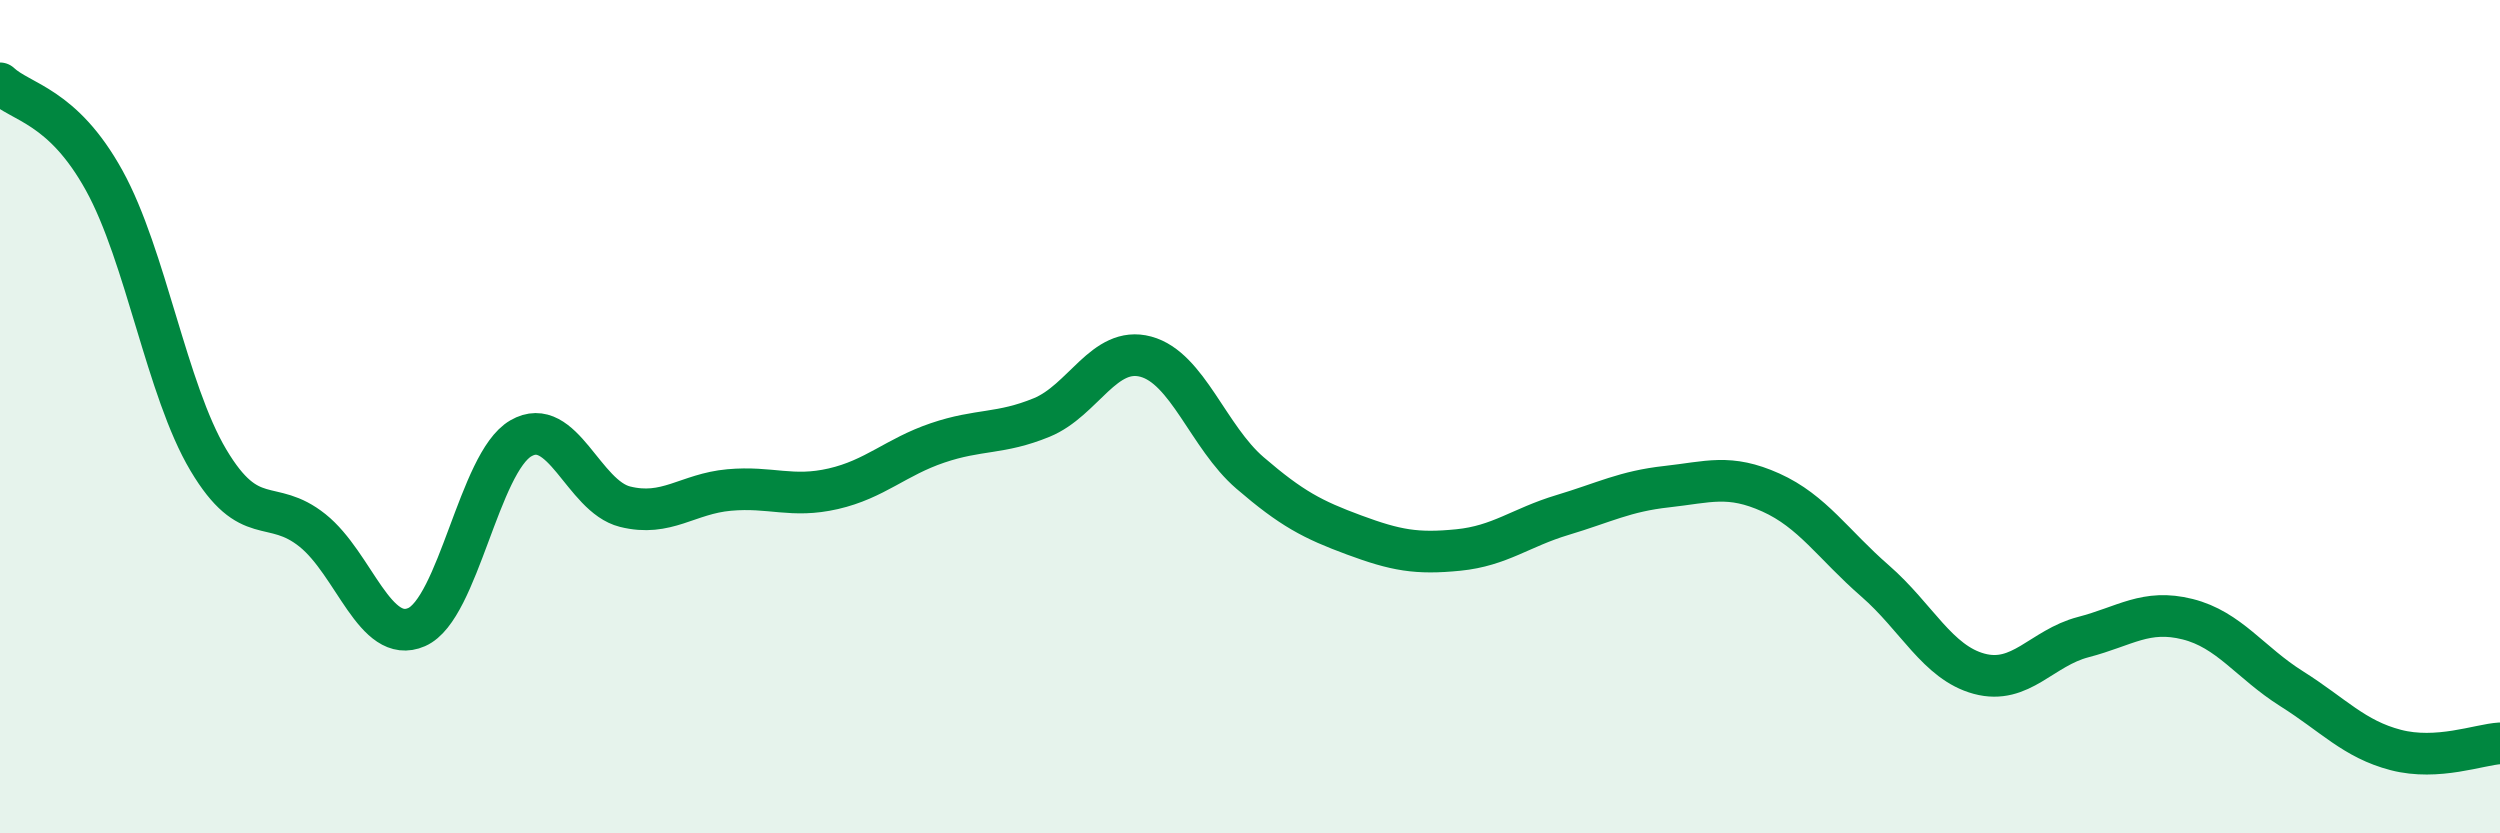
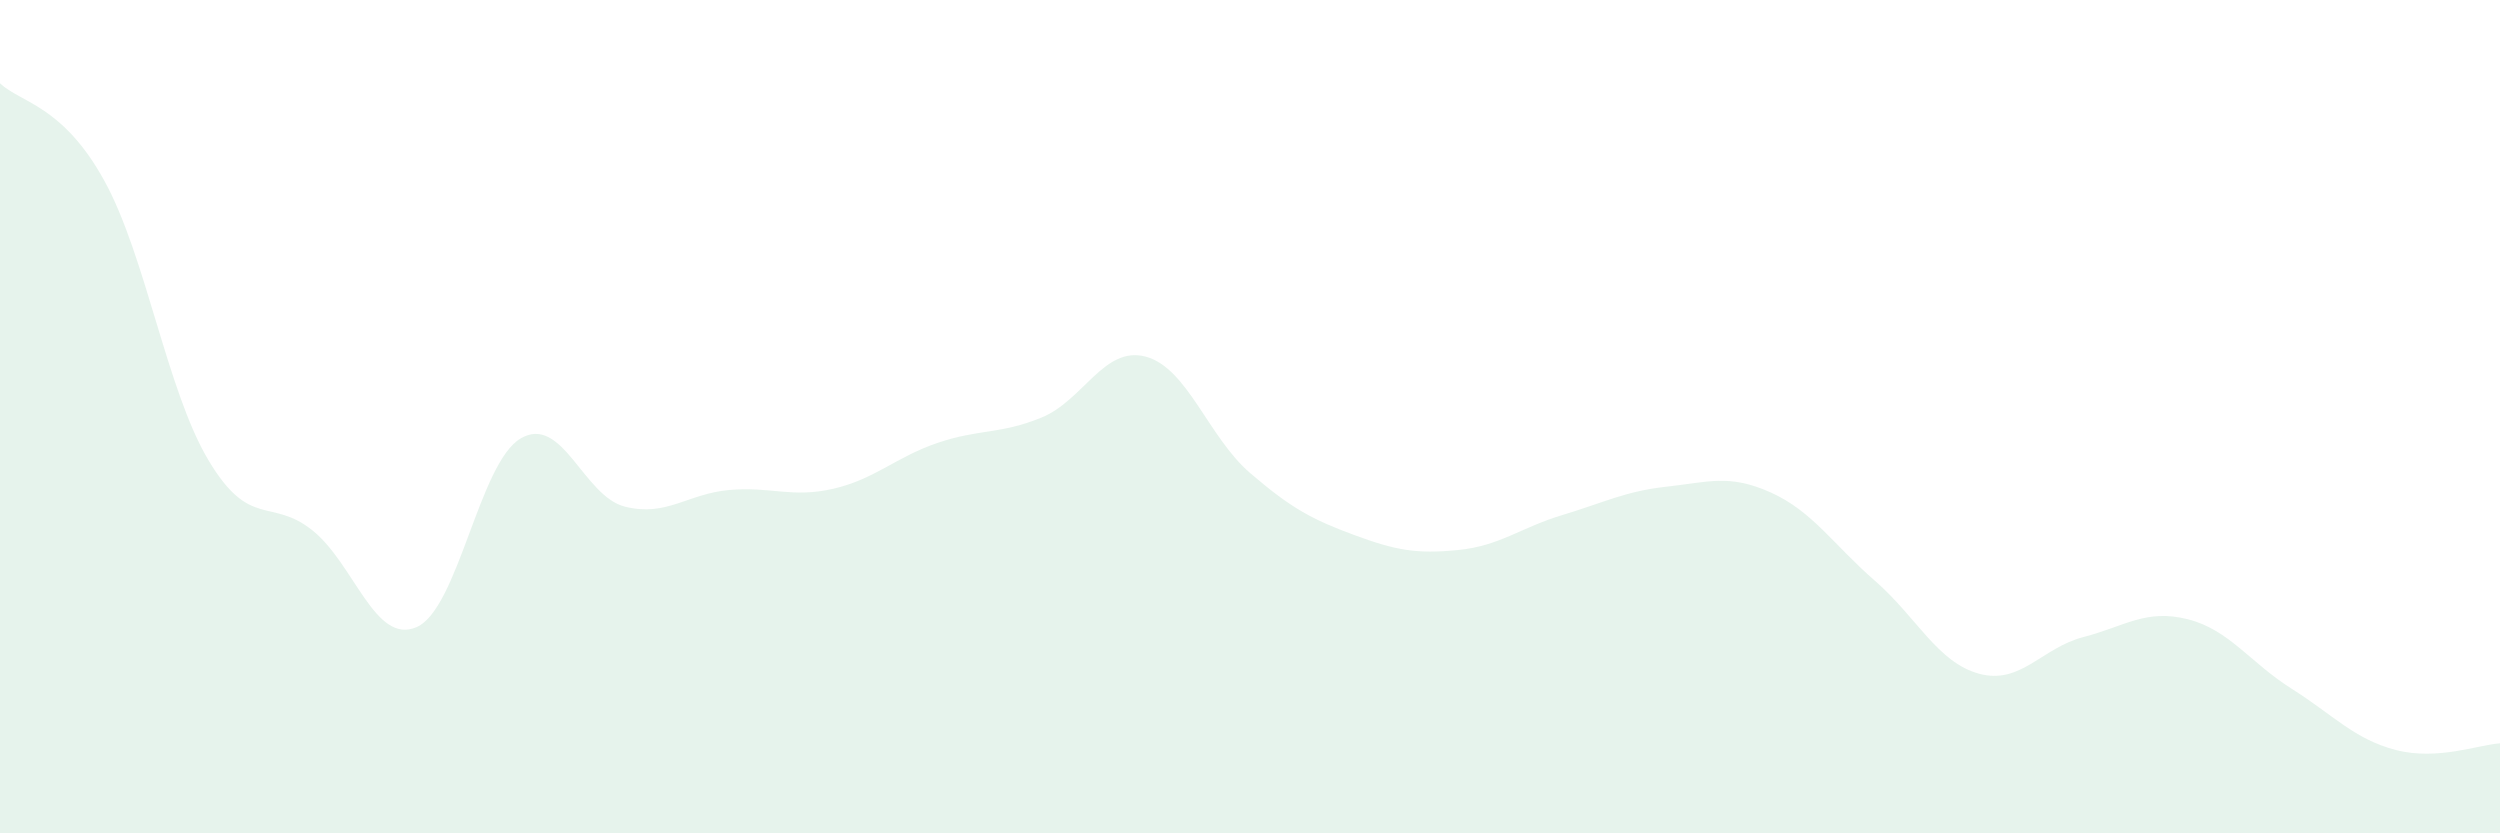
<svg xmlns="http://www.w3.org/2000/svg" width="60" height="20" viewBox="0 0 60 20">
  <path d="M 0,2 C 0.5,2.47 1.5,2.52 2.5,4.33 C 3.5,6.14 4,9.36 5,11.04 C 6,12.72 6.5,11.93 7.5,12.73 C 8.5,13.53 9,15.49 10,15.05 C 11,14.61 11.5,11.1 12.5,10.52 C 13.5,9.94 14,11.91 15,12.16 C 16,12.41 16.5,11.85 17.5,11.76 C 18.5,11.67 19,11.96 20,11.73 C 21,11.5 21.5,10.97 22.5,10.63 C 23.5,10.29 24,10.43 25,10.02 C 26,9.61 26.5,8.29 27.5,8.56 C 28.5,8.83 29,10.49 30,11.35 C 31,12.21 31.5,12.47 32.5,12.84 C 33.5,13.21 34,13.3 35,13.2 C 36,13.1 36.5,12.66 37.5,12.36 C 38.5,12.06 39,11.79 40,11.68 C 41,11.57 41.5,11.37 42.5,11.82 C 43.5,12.27 44,13.07 45,13.94 C 46,14.81 46.5,15.9 47.5,16.17 C 48.5,16.44 49,15.55 50,15.29 C 51,15.03 51.5,14.61 52.5,14.86 C 53.5,15.11 54,15.9 55,16.53 C 56,17.16 56.5,17.74 57.5,18 C 58.5,18.26 59.5,17.87 60,17.84L60 20L0 20Z" fill="#008740" opacity="0.1" stroke-linecap="round" stroke-linejoin="round" />
-   <path d="M 0,2 C 0.5,2.47 1.5,2.52 2.5,4.33 C 3.5,6.14 4,9.36 5,11.04 C 6,12.72 6.5,11.93 7.5,12.73 C 8.5,13.53 9,15.49 10,15.05 C 11,14.61 11.5,11.1 12.5,10.52 C 13.5,9.94 14,11.91 15,12.16 C 16,12.41 16.5,11.85 17.5,11.76 C 18.5,11.67 19,11.96 20,11.73 C 21,11.5 21.5,10.97 22.5,10.63 C 23.5,10.29 24,10.43 25,10.02 C 26,9.61 26.5,8.29 27.5,8.56 C 28.5,8.83 29,10.49 30,11.35 C 31,12.21 31.5,12.47 32.5,12.84 C 33.5,13.21 34,13.3 35,13.2 C 36,13.1 36.5,12.66 37.5,12.36 C 38.5,12.06 39,11.79 40,11.68 C 41,11.57 41.5,11.37 42.5,11.82 C 43.5,12.27 44,13.07 45,13.94 C 46,14.81 46.5,15.9 47.5,16.17 C 48.5,16.44 49,15.55 50,15.29 C 51,15.03 51.5,14.61 52.5,14.86 C 53.5,15.11 54,15.9 55,16.53 C 56,17.16 56.5,17.74 57.5,18 C 58.5,18.26 59.5,17.87 60,17.84" stroke="#008740" stroke-width="1" fill="none" stroke-linecap="round" stroke-linejoin="round" />
</svg>